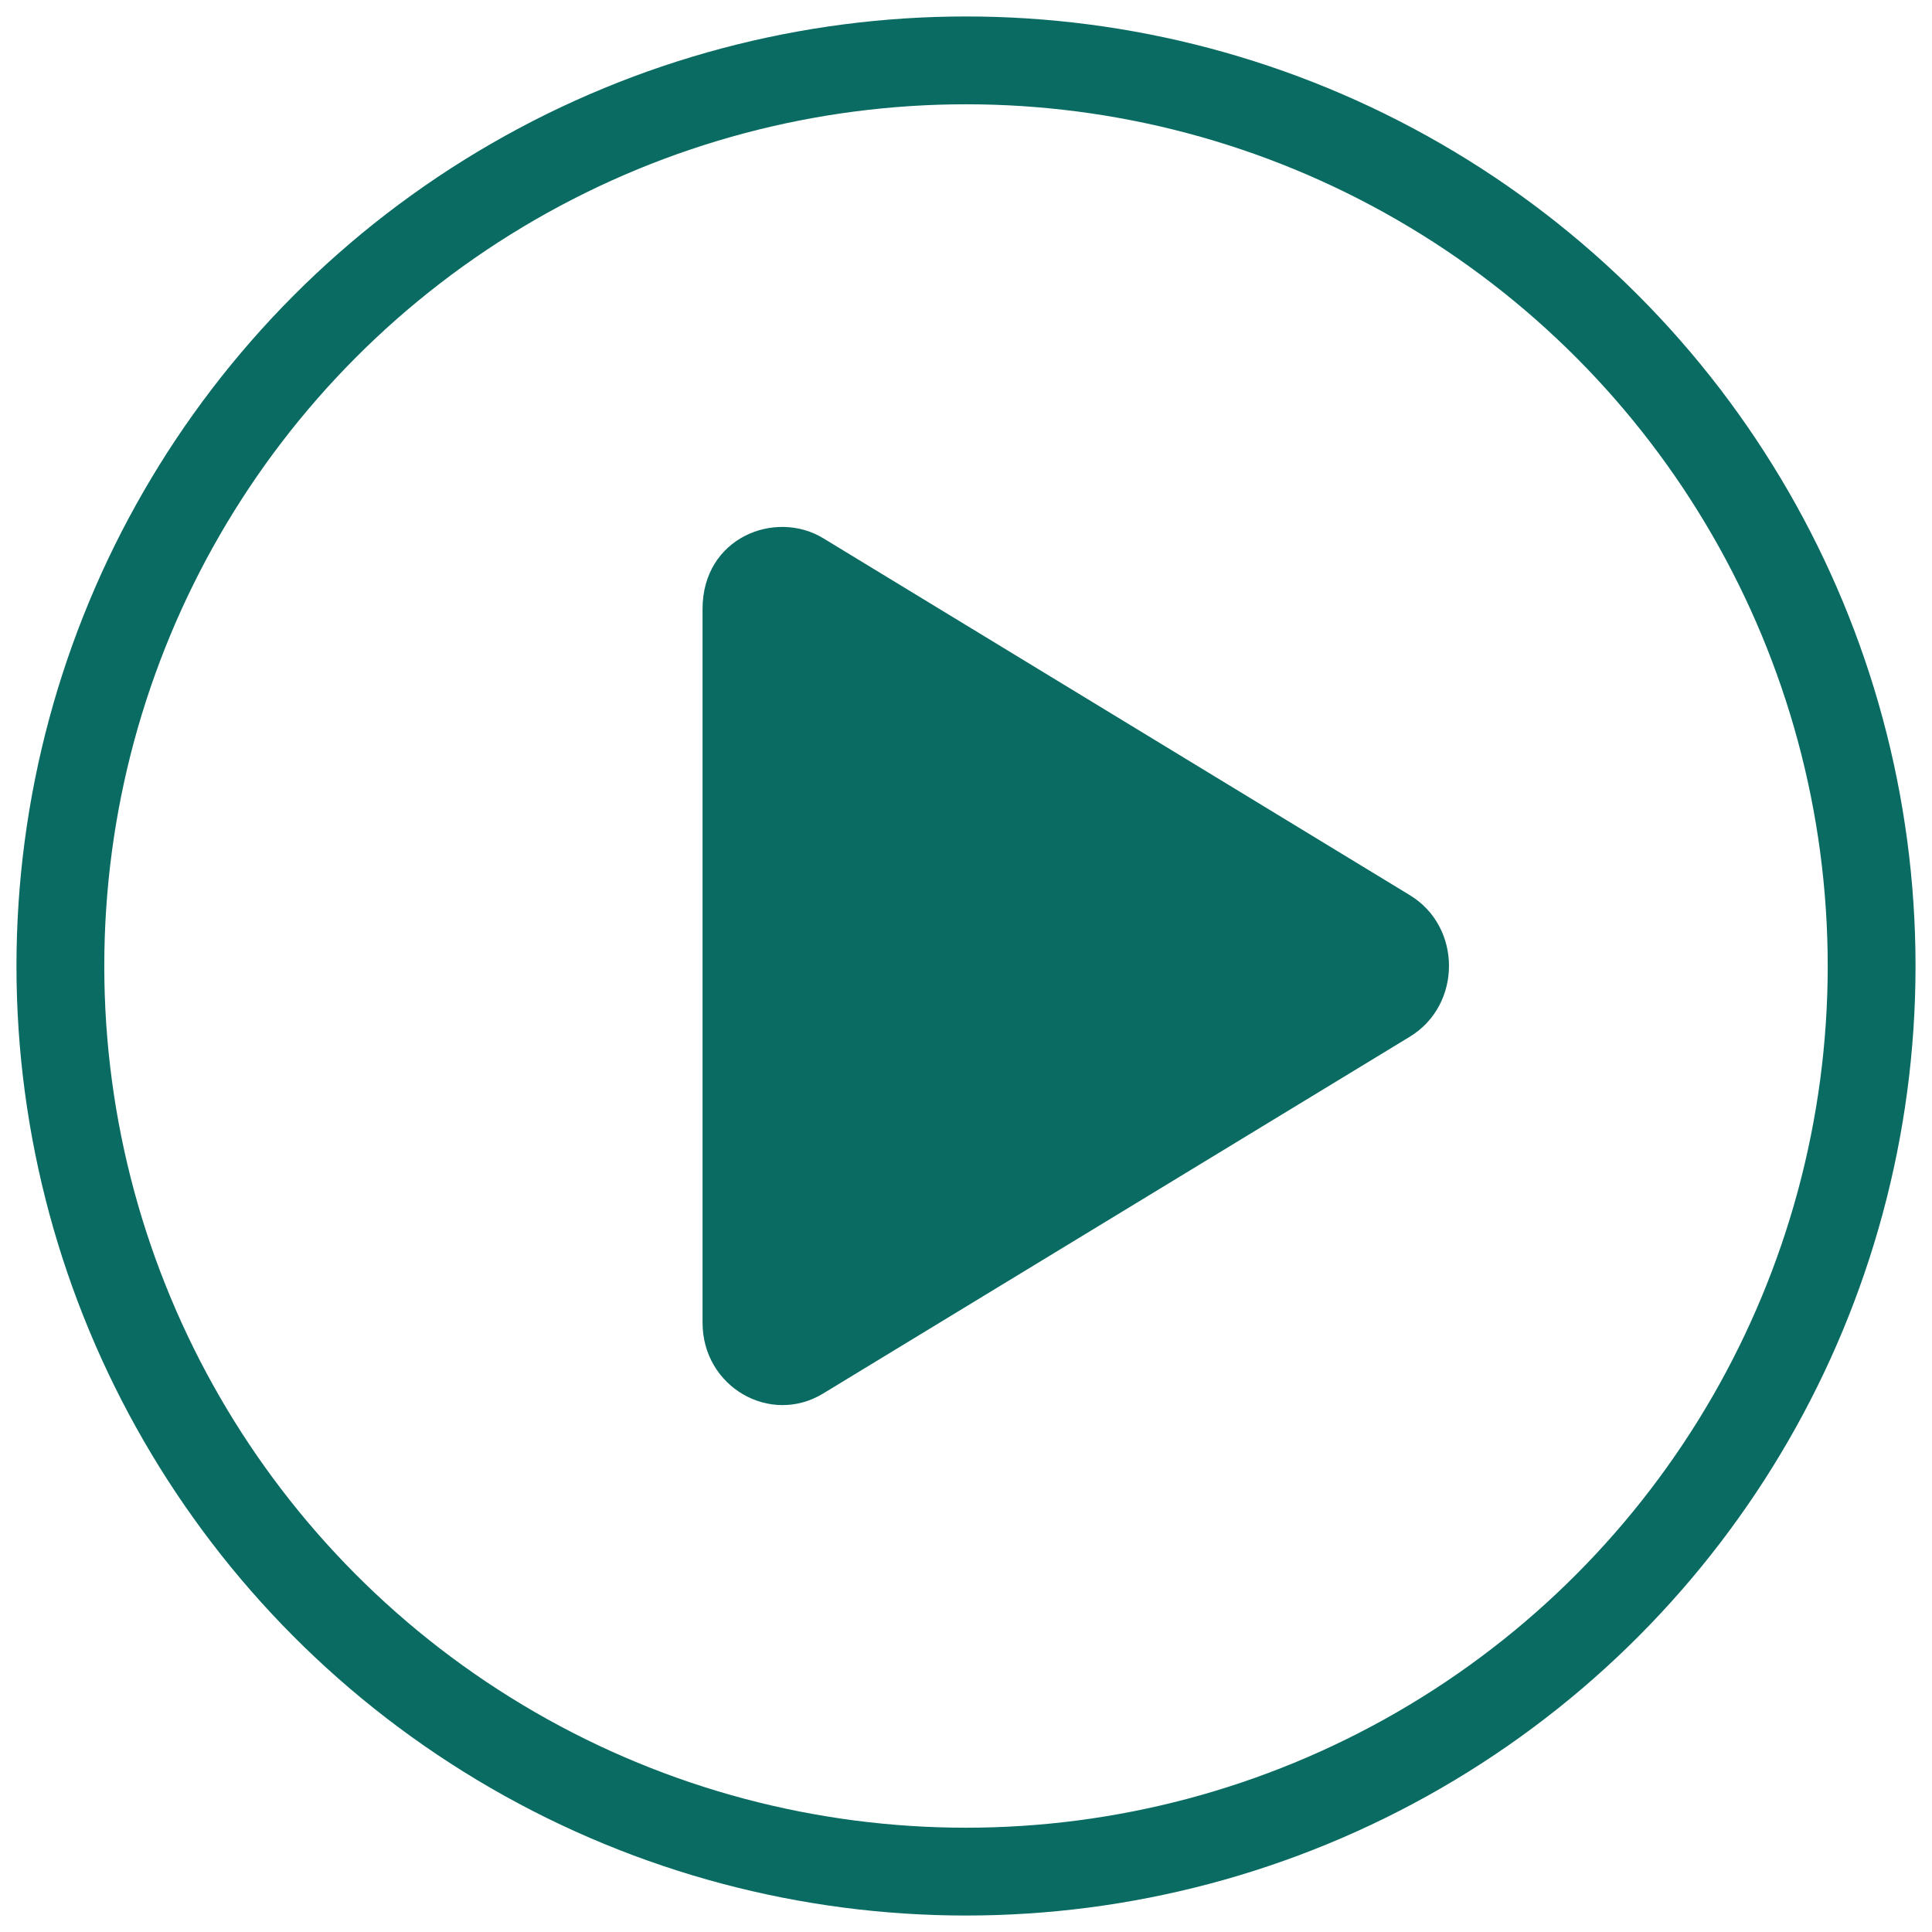
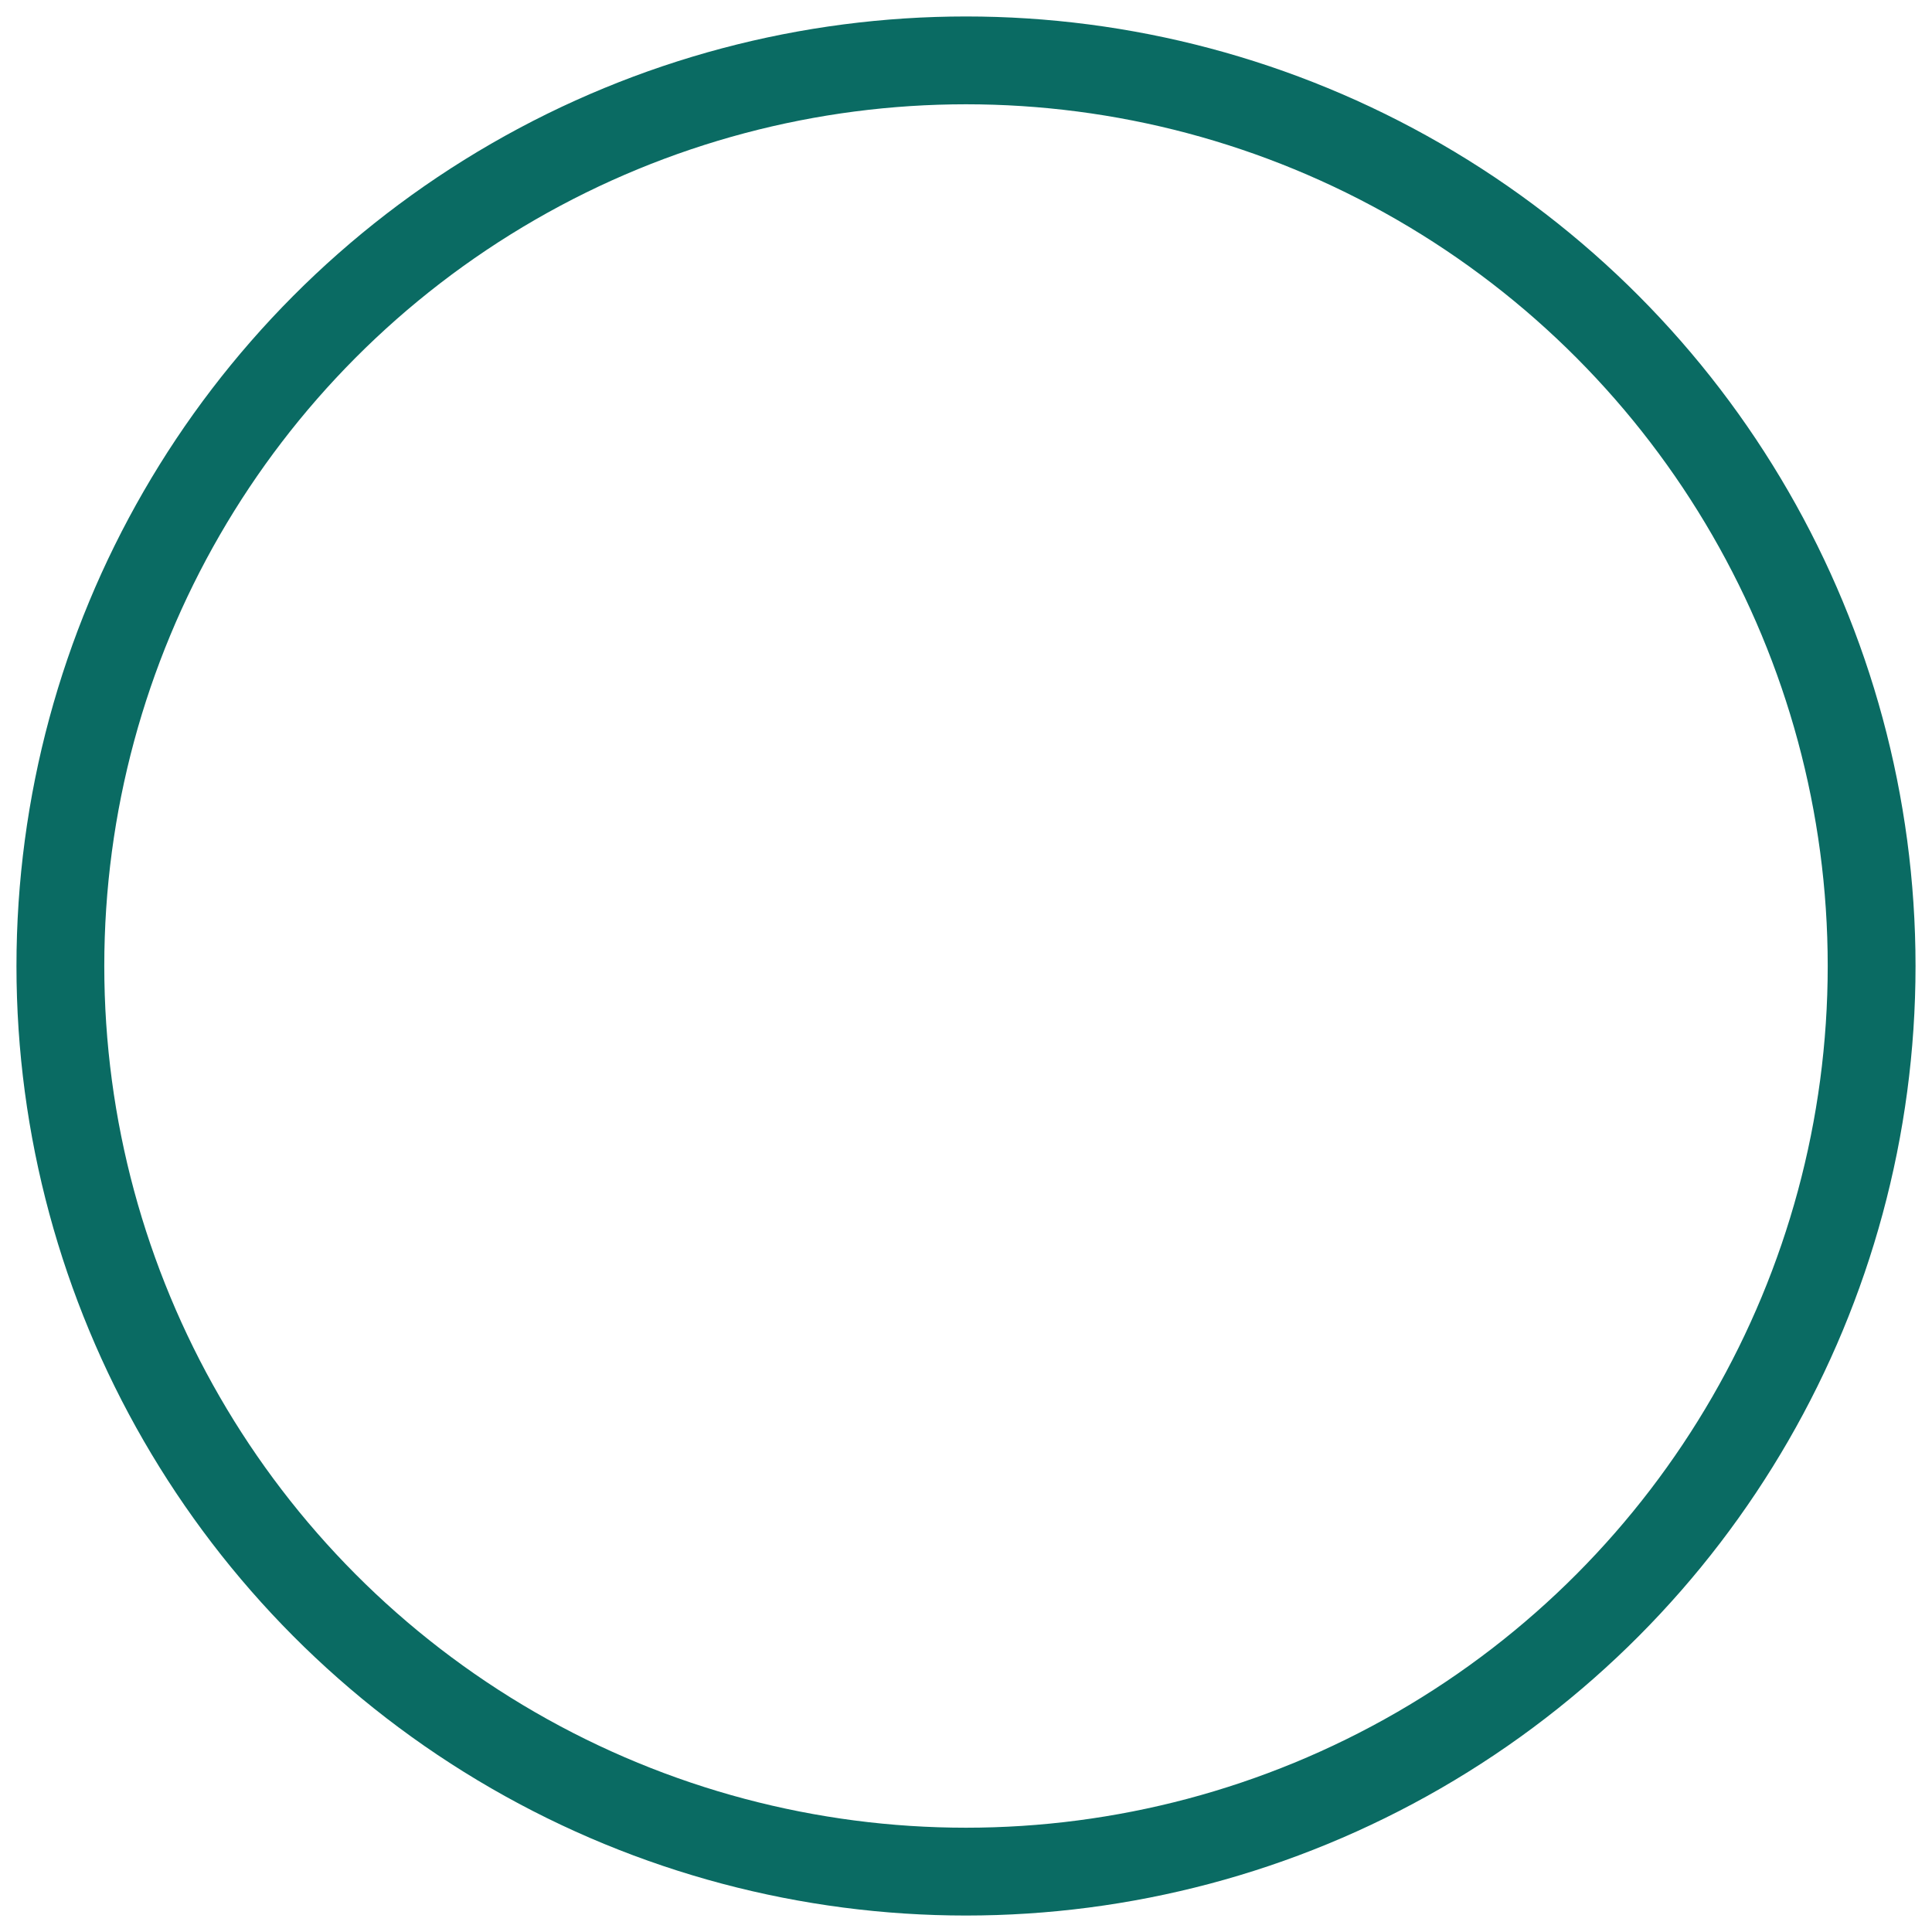
<svg xmlns="http://www.w3.org/2000/svg" width="44" height="44">
  <g fill="none" fill-rule="evenodd">
-     <path d="M32.105 20.385l-13.358-8.128c-1.085-.66-2.747-.02-2.747 1.613v16.253c0 1.465 1.544 2.348 2.747 1.613l13.358-8.124c1.191-.723 1.195-2.504 0-3.227z" fill="#0A6B63" fill-rule="nonzero" />
    <circle stroke="#0A6B63" stroke-width="2" cx="22" cy="22" r="20.625" />
  </g>
</svg>